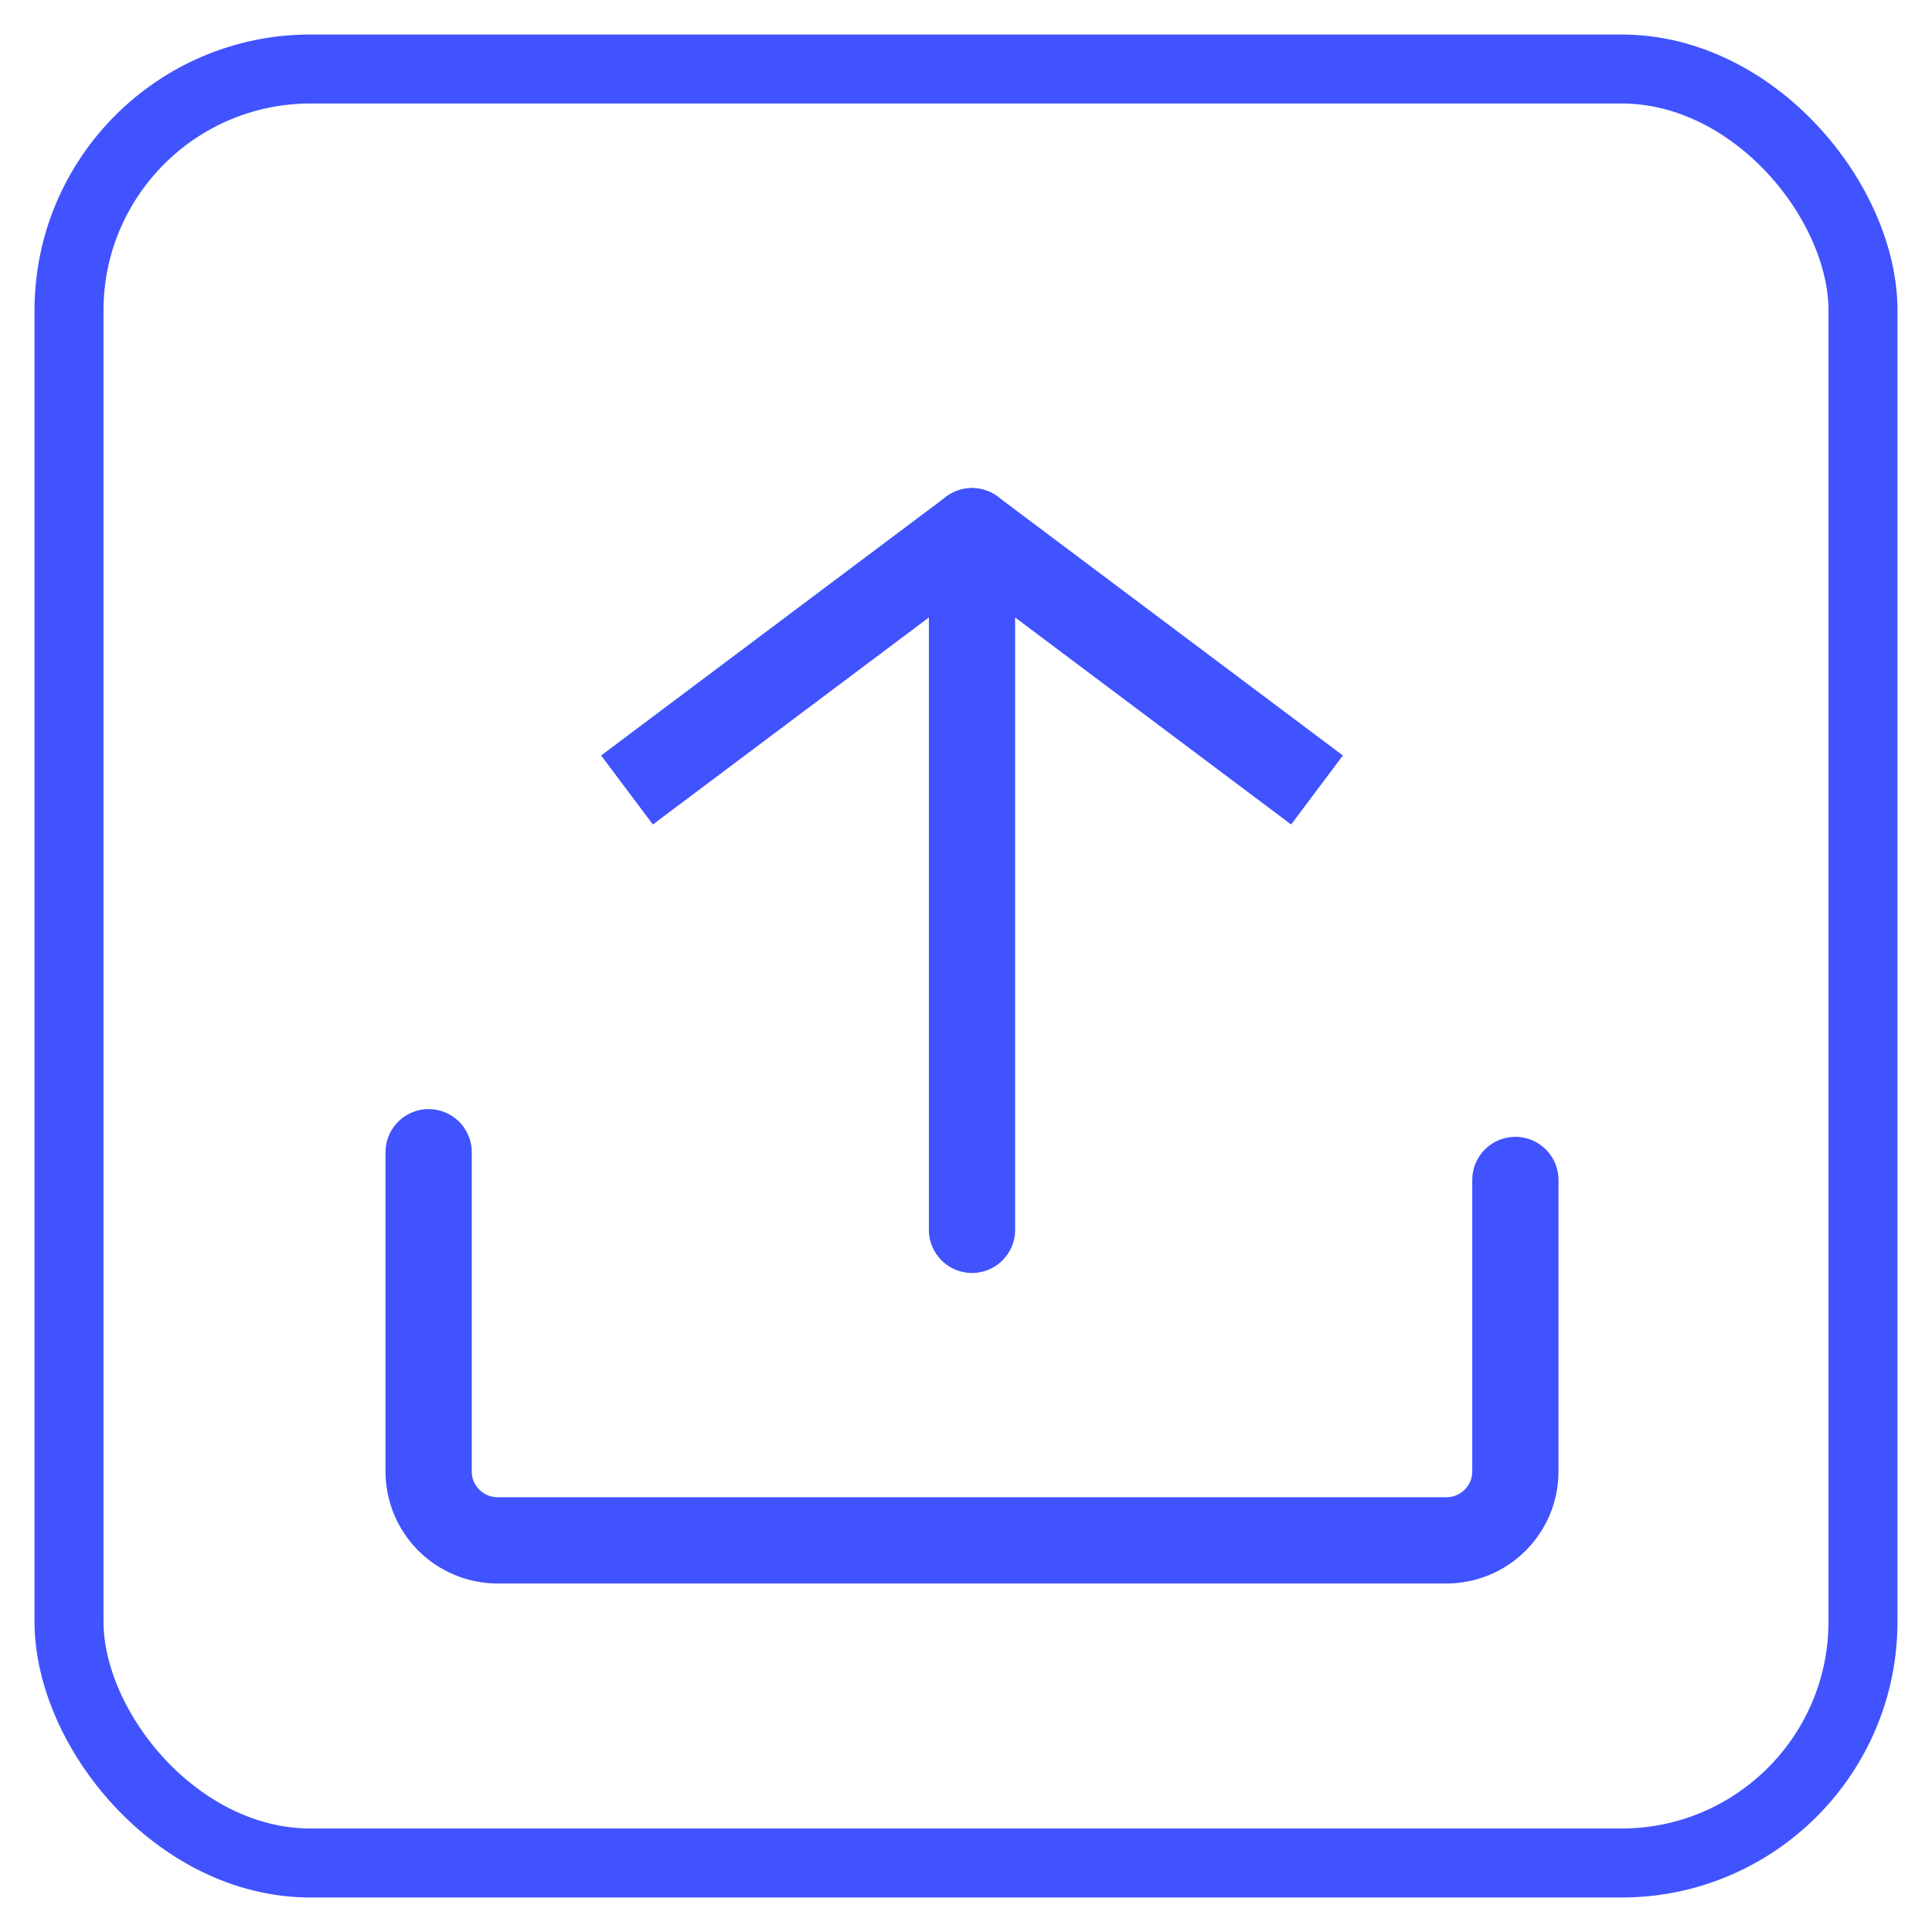
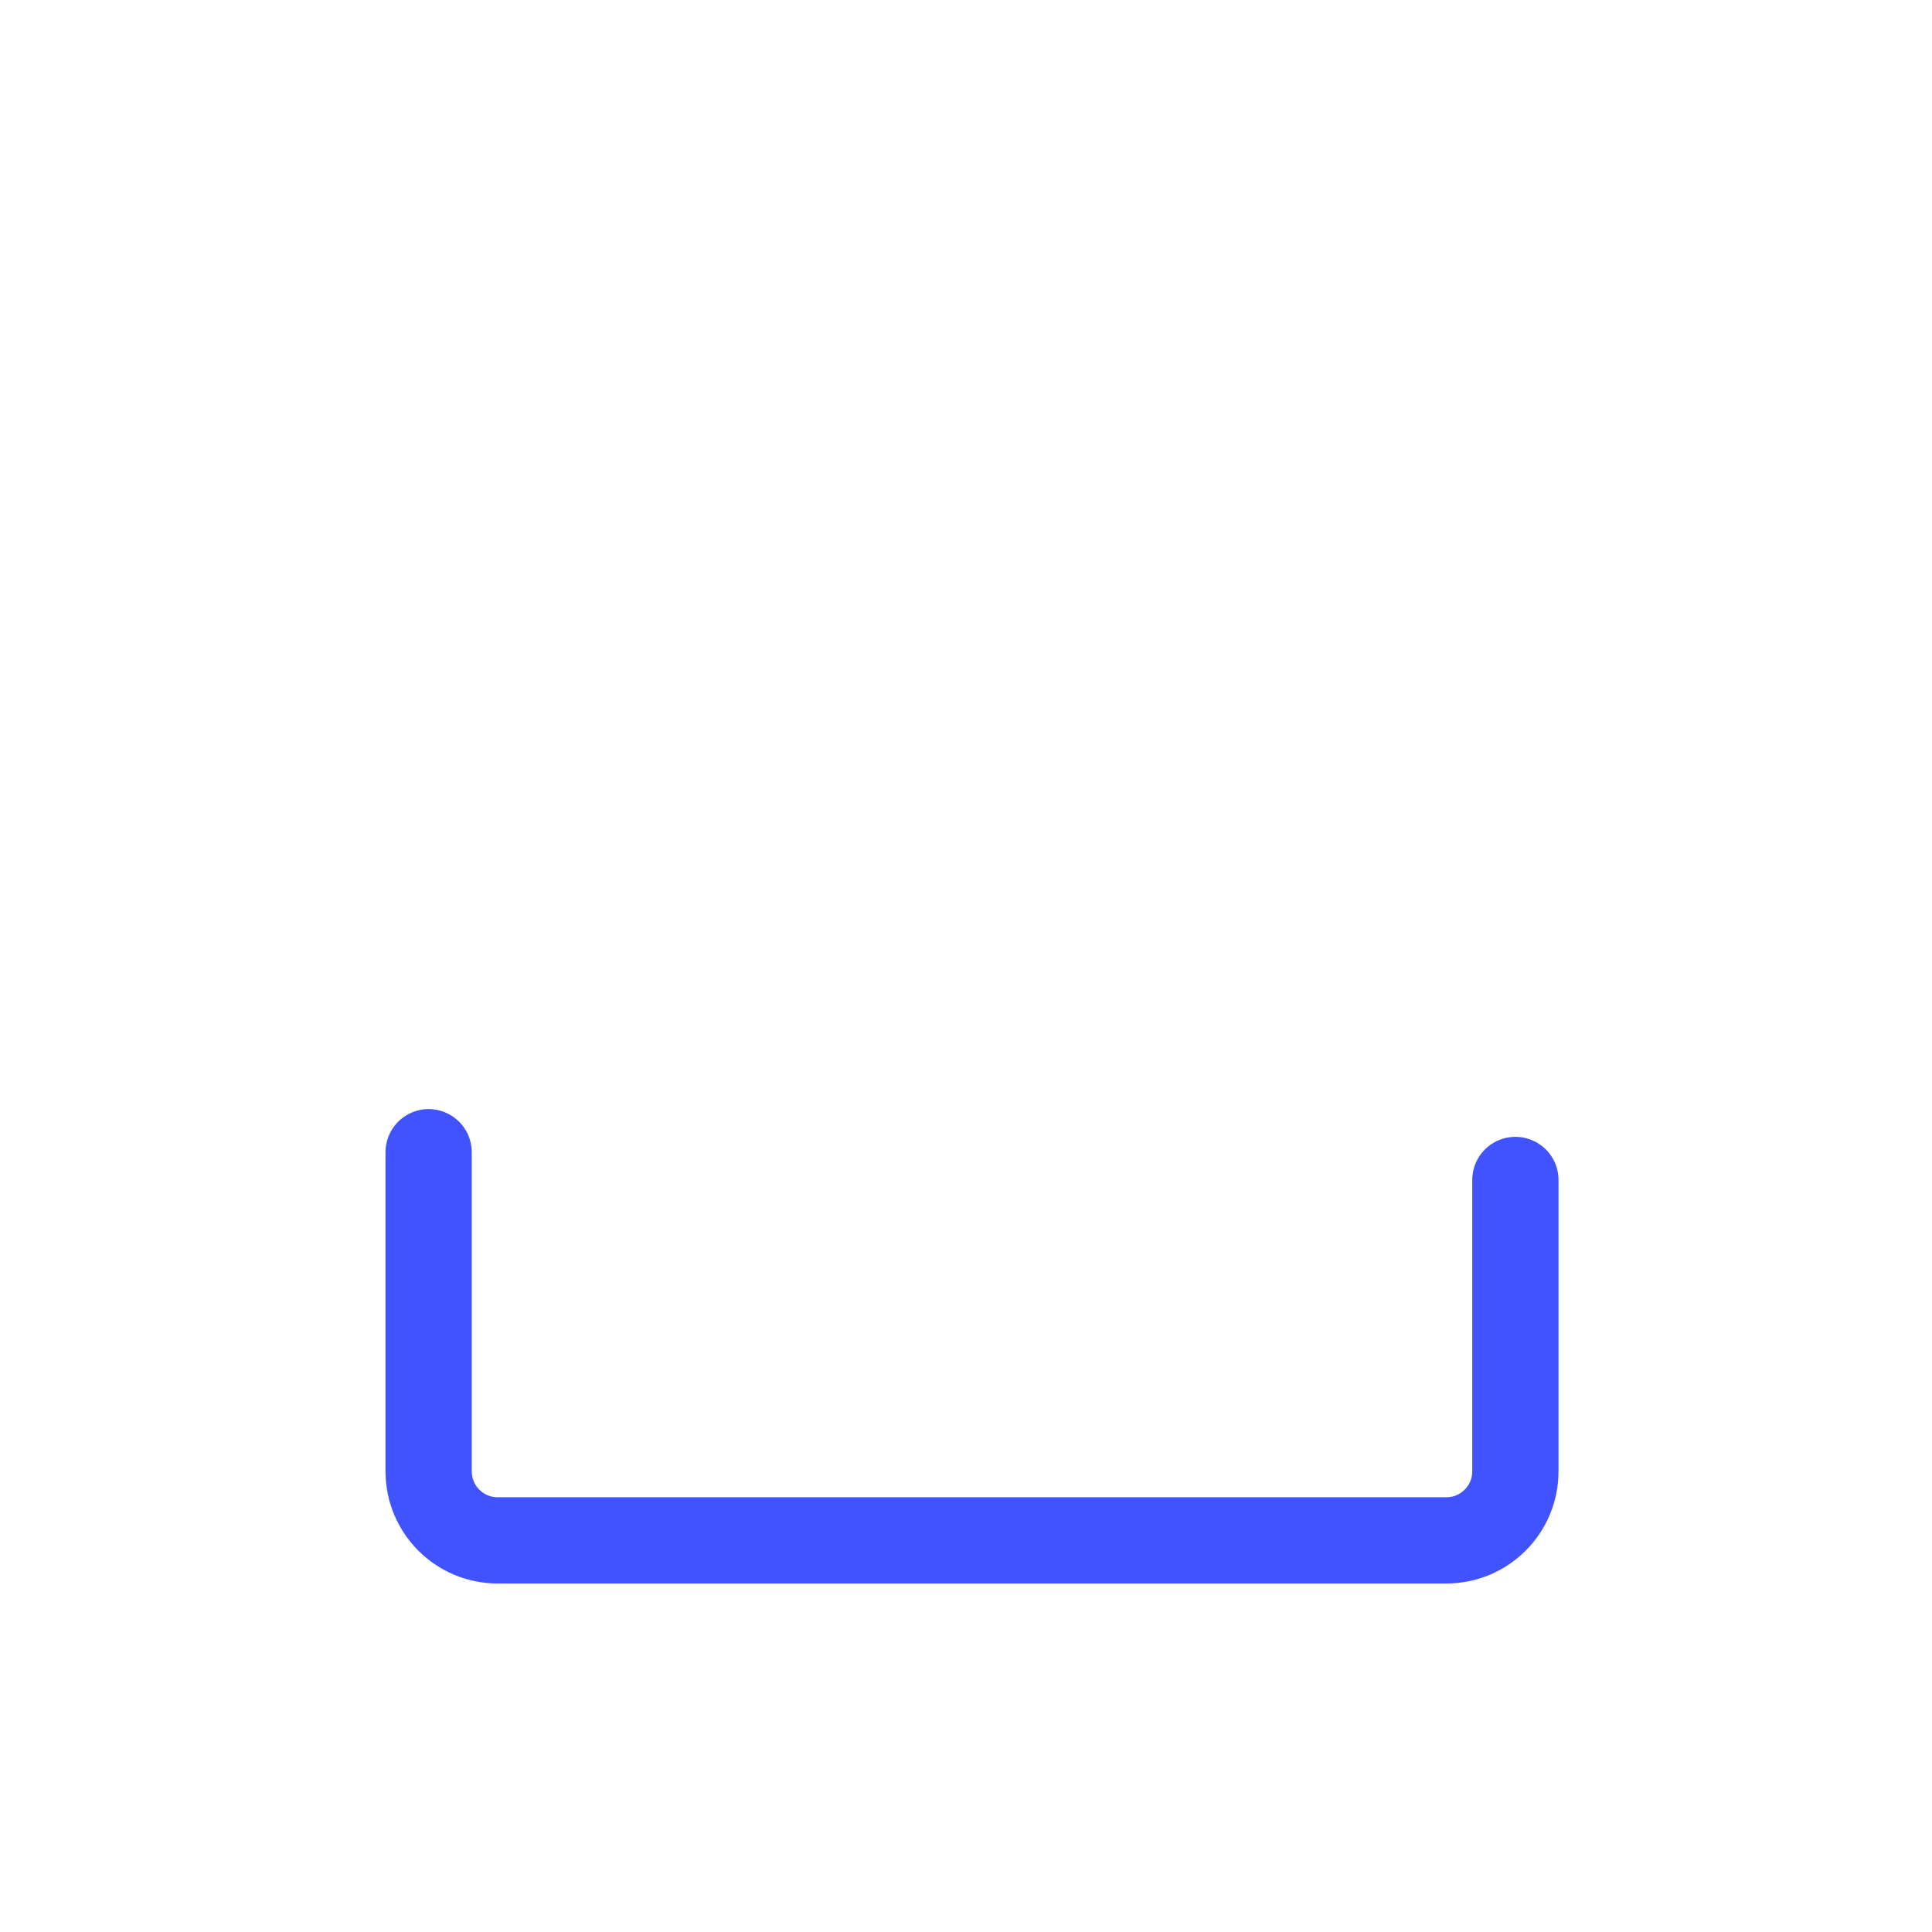
<svg xmlns="http://www.w3.org/2000/svg" width="28" height="28" viewBox="0 0 28 28" fill="none">
-   <path d="M18.587 11.074L14.087 7.699L9.587 11.074" stroke="#4053FF" stroke-width="1.25" stroke-linecap="square" stroke-linejoin="round" />
-   <path d="M14.087 7.699V17.824" stroke="#4053FF" stroke-width="1.25" stroke-linecap="round" stroke-linejoin="round" />
  <path d="M6.212 16.699V21.324C6.212 21.877 6.66 22.324 7.212 22.324H20.962C21.514 22.324 21.962 21.877 21.962 21.324L21.962 17.101" stroke="#4053FF" stroke-width="1.25" stroke-linecap="round" />
-   <rect x="1" y="1" width="26" height="26" rx="3.5" stroke="#4053FF" />
</svg>